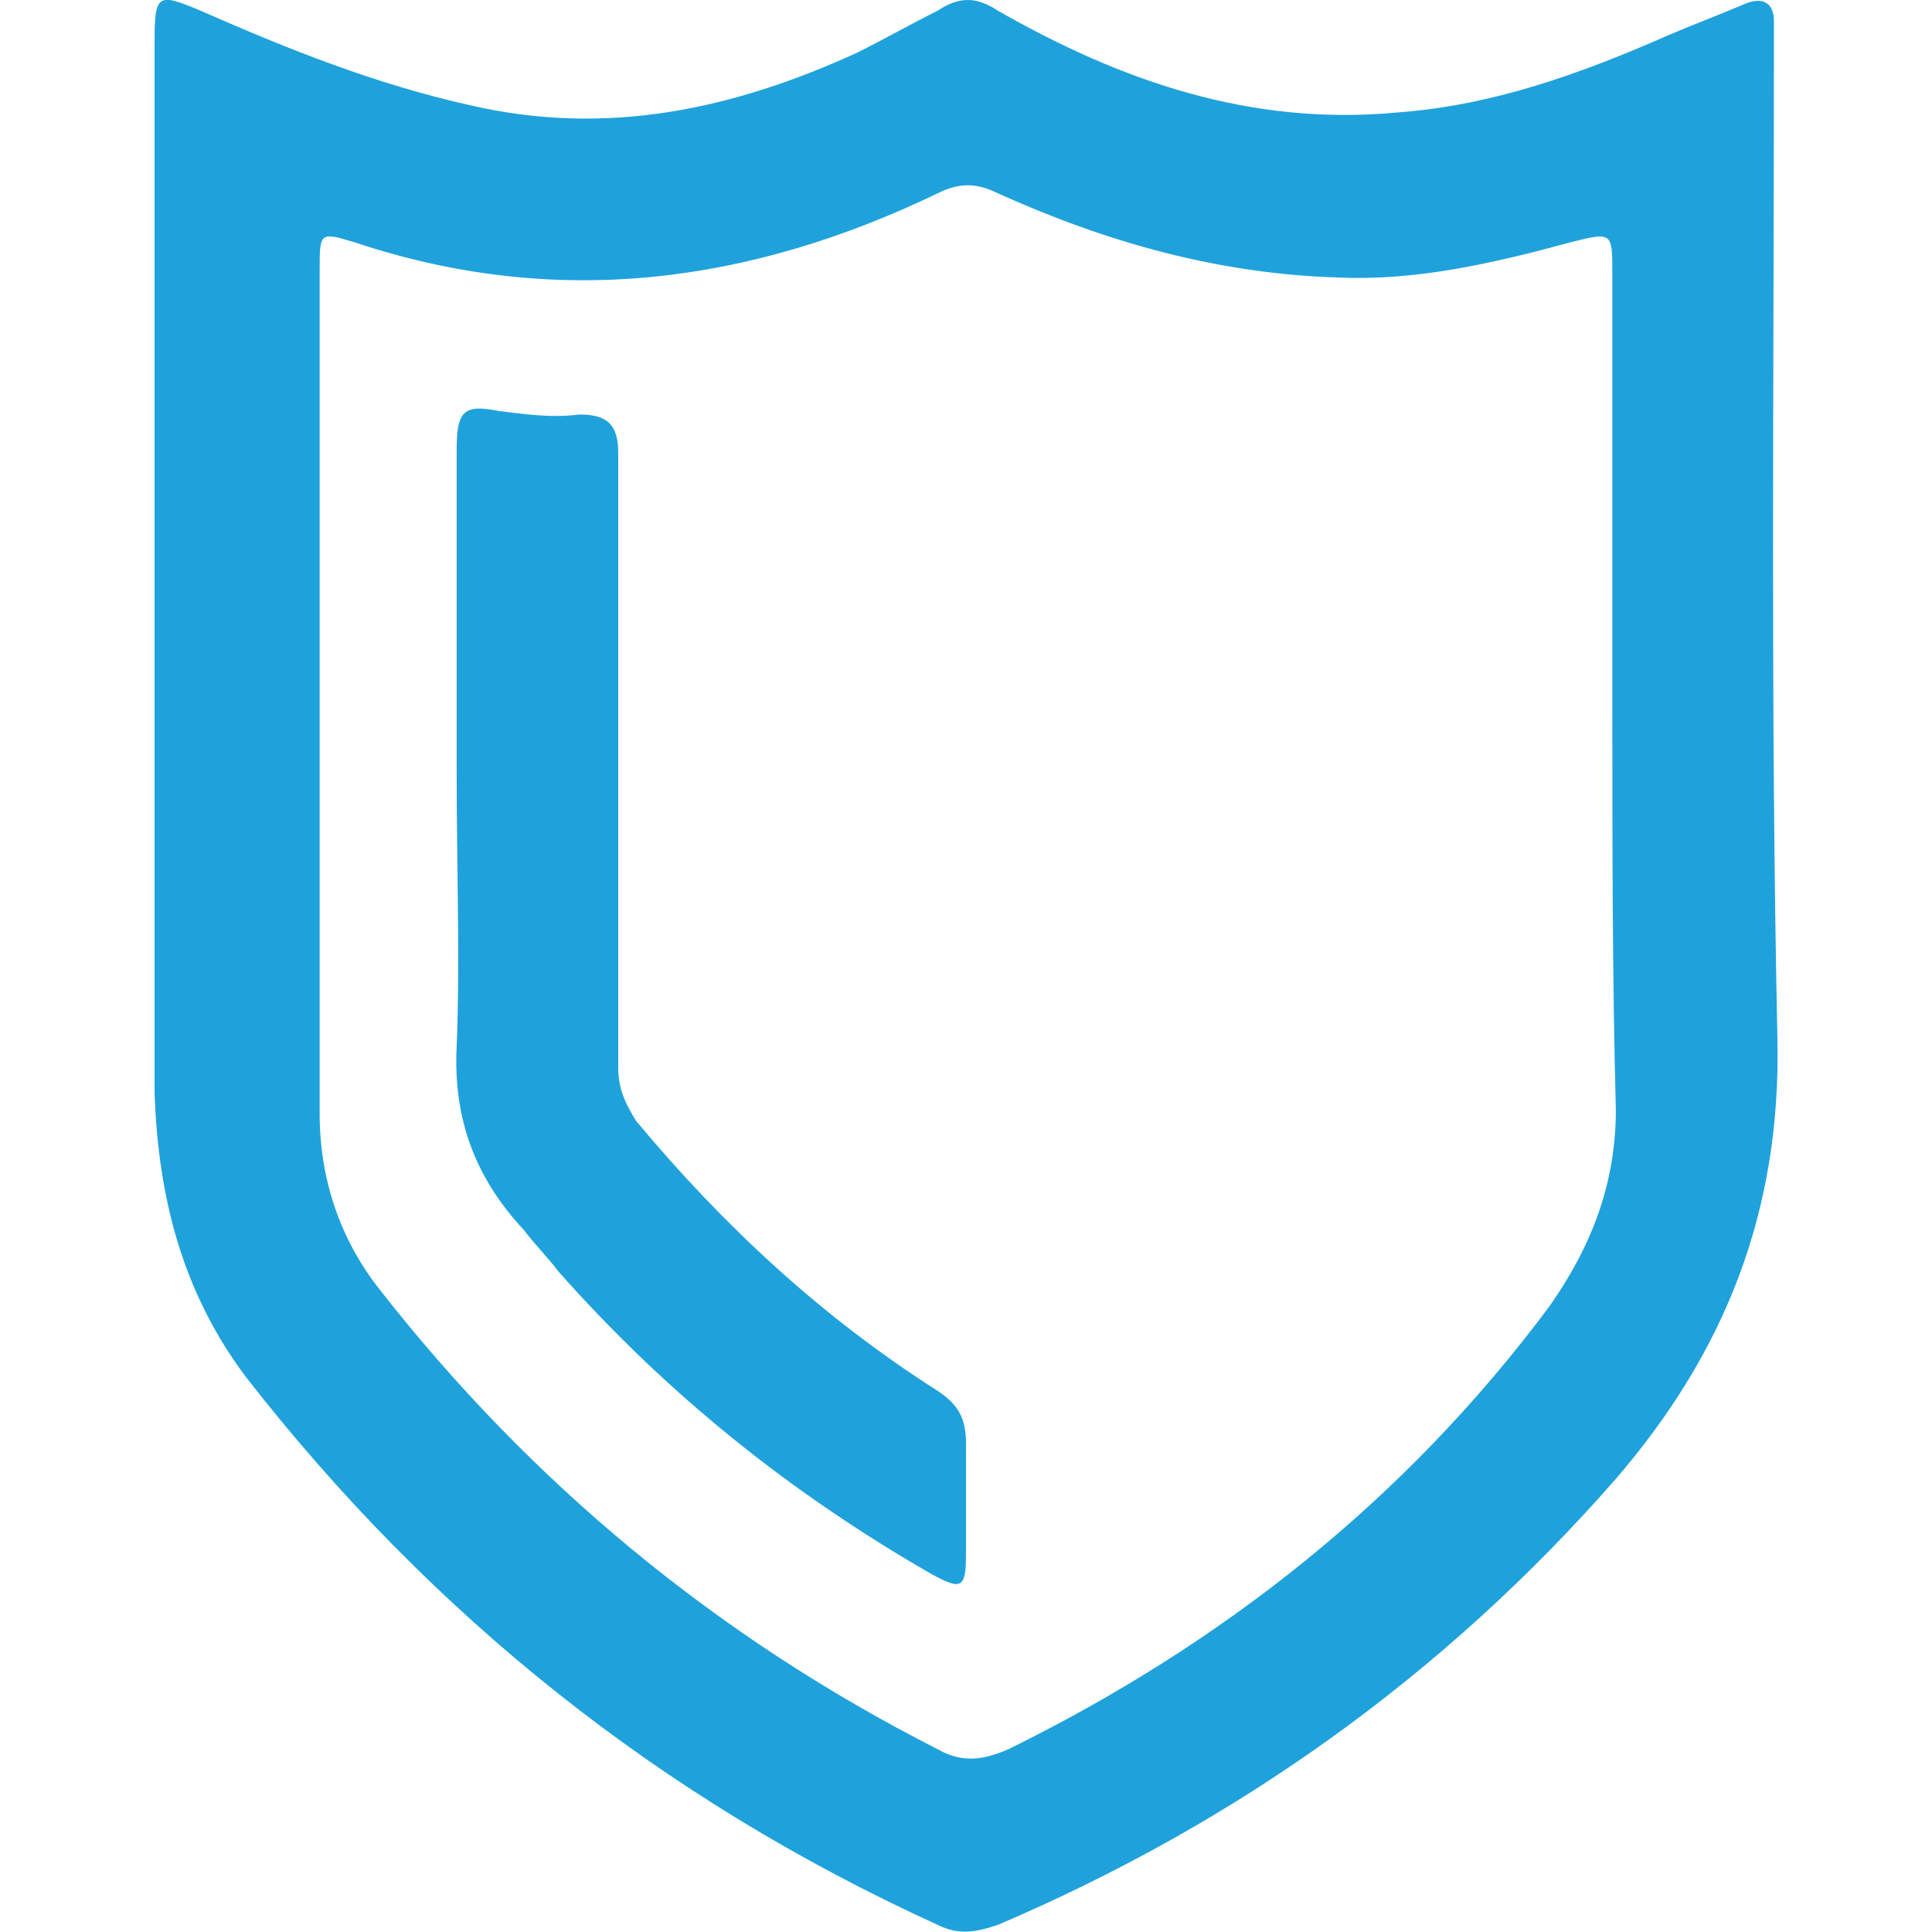
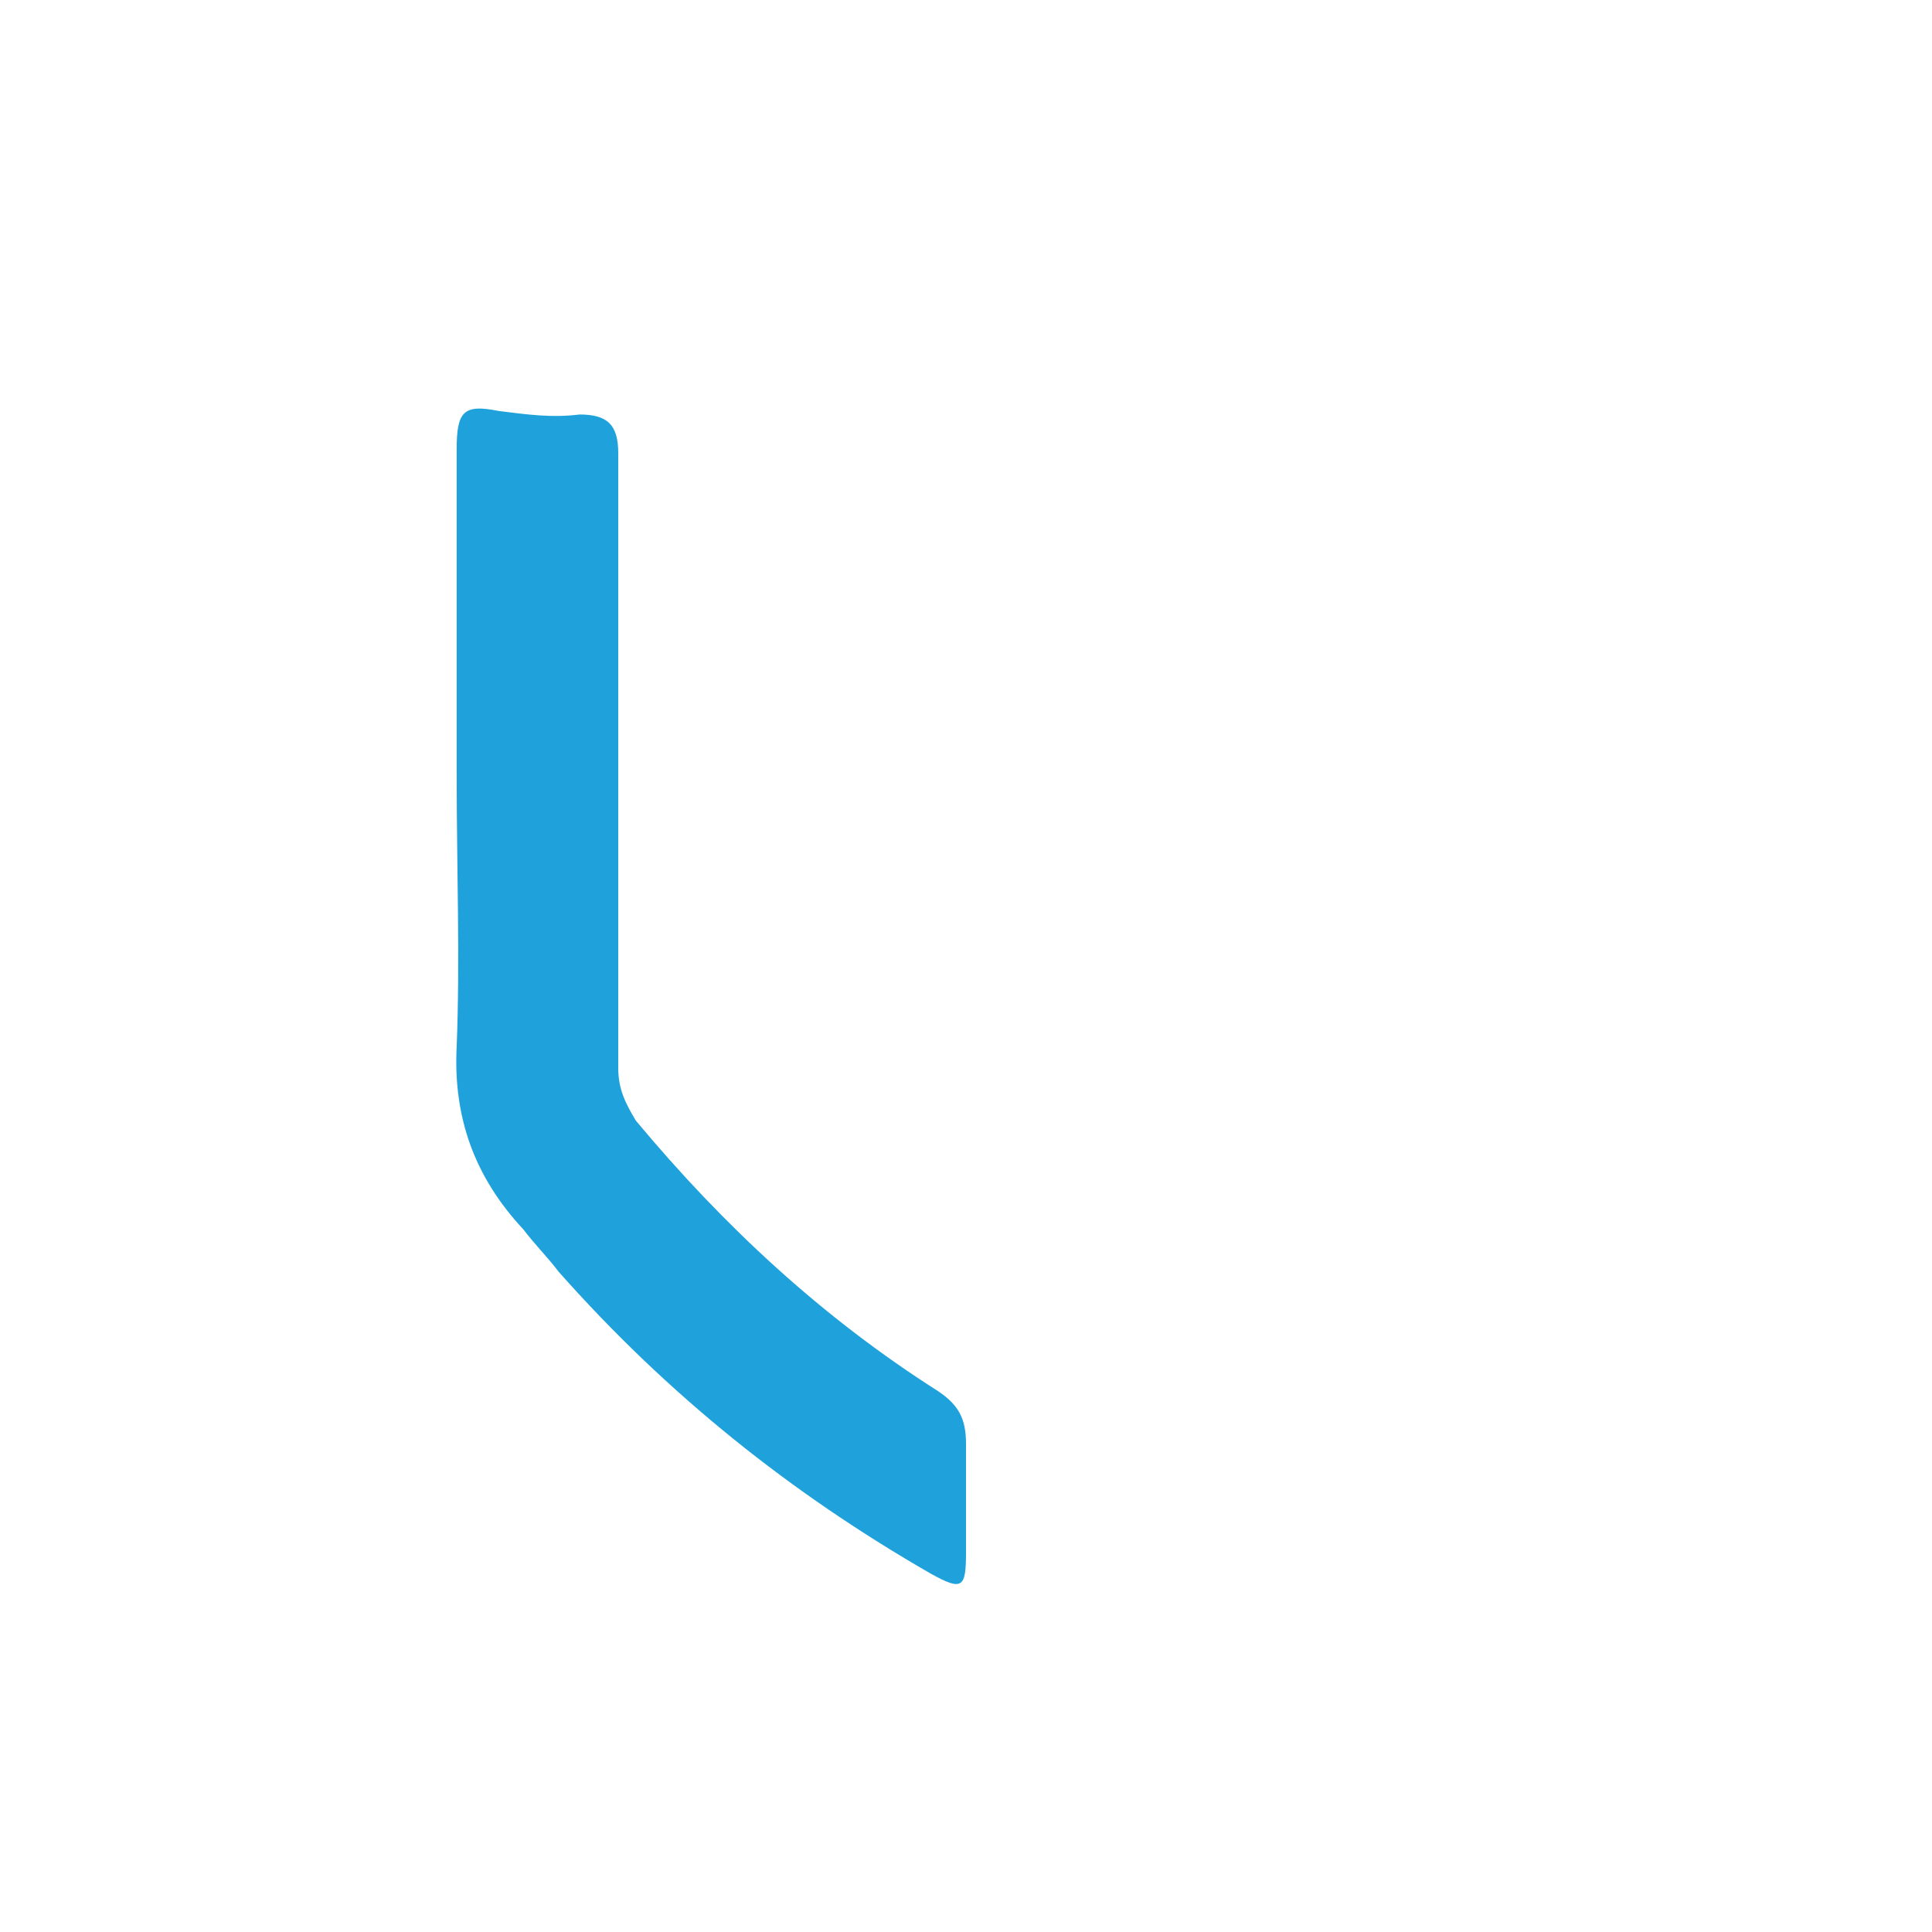
<svg xmlns="http://www.w3.org/2000/svg" version="1.1" id="Layer_1" x="0px" y="0px" viewBox="0 0 55 55" style="enable-background:new 0 0 55 55;" xml:space="preserve">
  <style type="text/css">
	.st0{fill:#1FA2DC;}
</style>
  <g>
-     <path class="st0" d="M4.4,16.3c0-5,0-10.1,0-15.1c0-1.4,0.1-1.4,1.3-0.9c2.5,1.1,5,2.1,7.7,2.7c3.9,0.9,7.5,0.1,11-1.5   c0.8-0.4,1.5-0.8,2.3-1.2c0.6-0.4,1.1-0.4,1.7,0c3.5,2,7.2,3.3,11.4,2.9C42.5,3,45,2.1,47.5,1c0.7-0.3,1.5-0.6,2.2-0.9   c0.5-0.2,0.8,0,0.8,0.5c0,0.3,0,0.6,0,0.9c0,9.4-0.1,18.7,0.1,28.1c0.1,4.9-1.5,8.9-4.6,12.5c-4.9,5.6-10.8,9.8-17.6,12.7   c-0.6,0.2-1.1,0.3-1.7,0C18.8,51.2,12.3,46,7,39.2c-1.8-2.4-2.5-5.1-2.6-8.1C4.4,26.2,4.4,21.3,4.4,16.3z M45.9,20.2   c0-4.1,0-8.3,0-12.4c0-1.2,0-1.2-1.2-0.9c-2.2,0.6-4.4,1.1-6.6,1c-3.4-0.1-6.6-1-9.7-2.4c-0.6-0.3-1.1-0.3-1.7,0   c-5.4,2.6-10.9,3.3-16.6,1.4c-1-0.3-1-0.3-1,0.8c0,8,0,16,0,24c0,1.9,0.6,3.6,1.7,5c4.3,5.5,9.6,9.9,15.9,13.1c0.7,0.4,1.3,0.3,2,0   c6.1-3,11.3-7.1,15.4-12.6c1.2-1.7,1.9-3.5,1.9-5.6C45.9,27.8,45.9,24,45.9,20.2z" />
    <path class="st0" d="M13,22c0-3.1,0-6.1,0-9.2c0-1.1,0.2-1.3,1.2-1.1c0.8,0.1,1.5,0.2,2.3,0.1c0.8,0,1.1,0.3,1.1,1.1   c0,3.6,0,7.2,0,10.8c0,2.2,0,4.5,0,6.7c0,0.6,0.2,1,0.5,1.5c2.5,3,5.3,5.6,8.6,7.7c0.6,0.4,0.8,0.8,0.8,1.5c0,1,0,2.1,0,3.1   c0,1-0.1,1.1-1,0.6c-4-2.3-7.5-5.1-10.6-8.6c-0.3-0.4-0.7-0.8-1-1.2c-1.4-1.5-2-3.2-1.9-5.2C13.1,27.3,13,24.7,13,22z" />
  </g>
</svg>